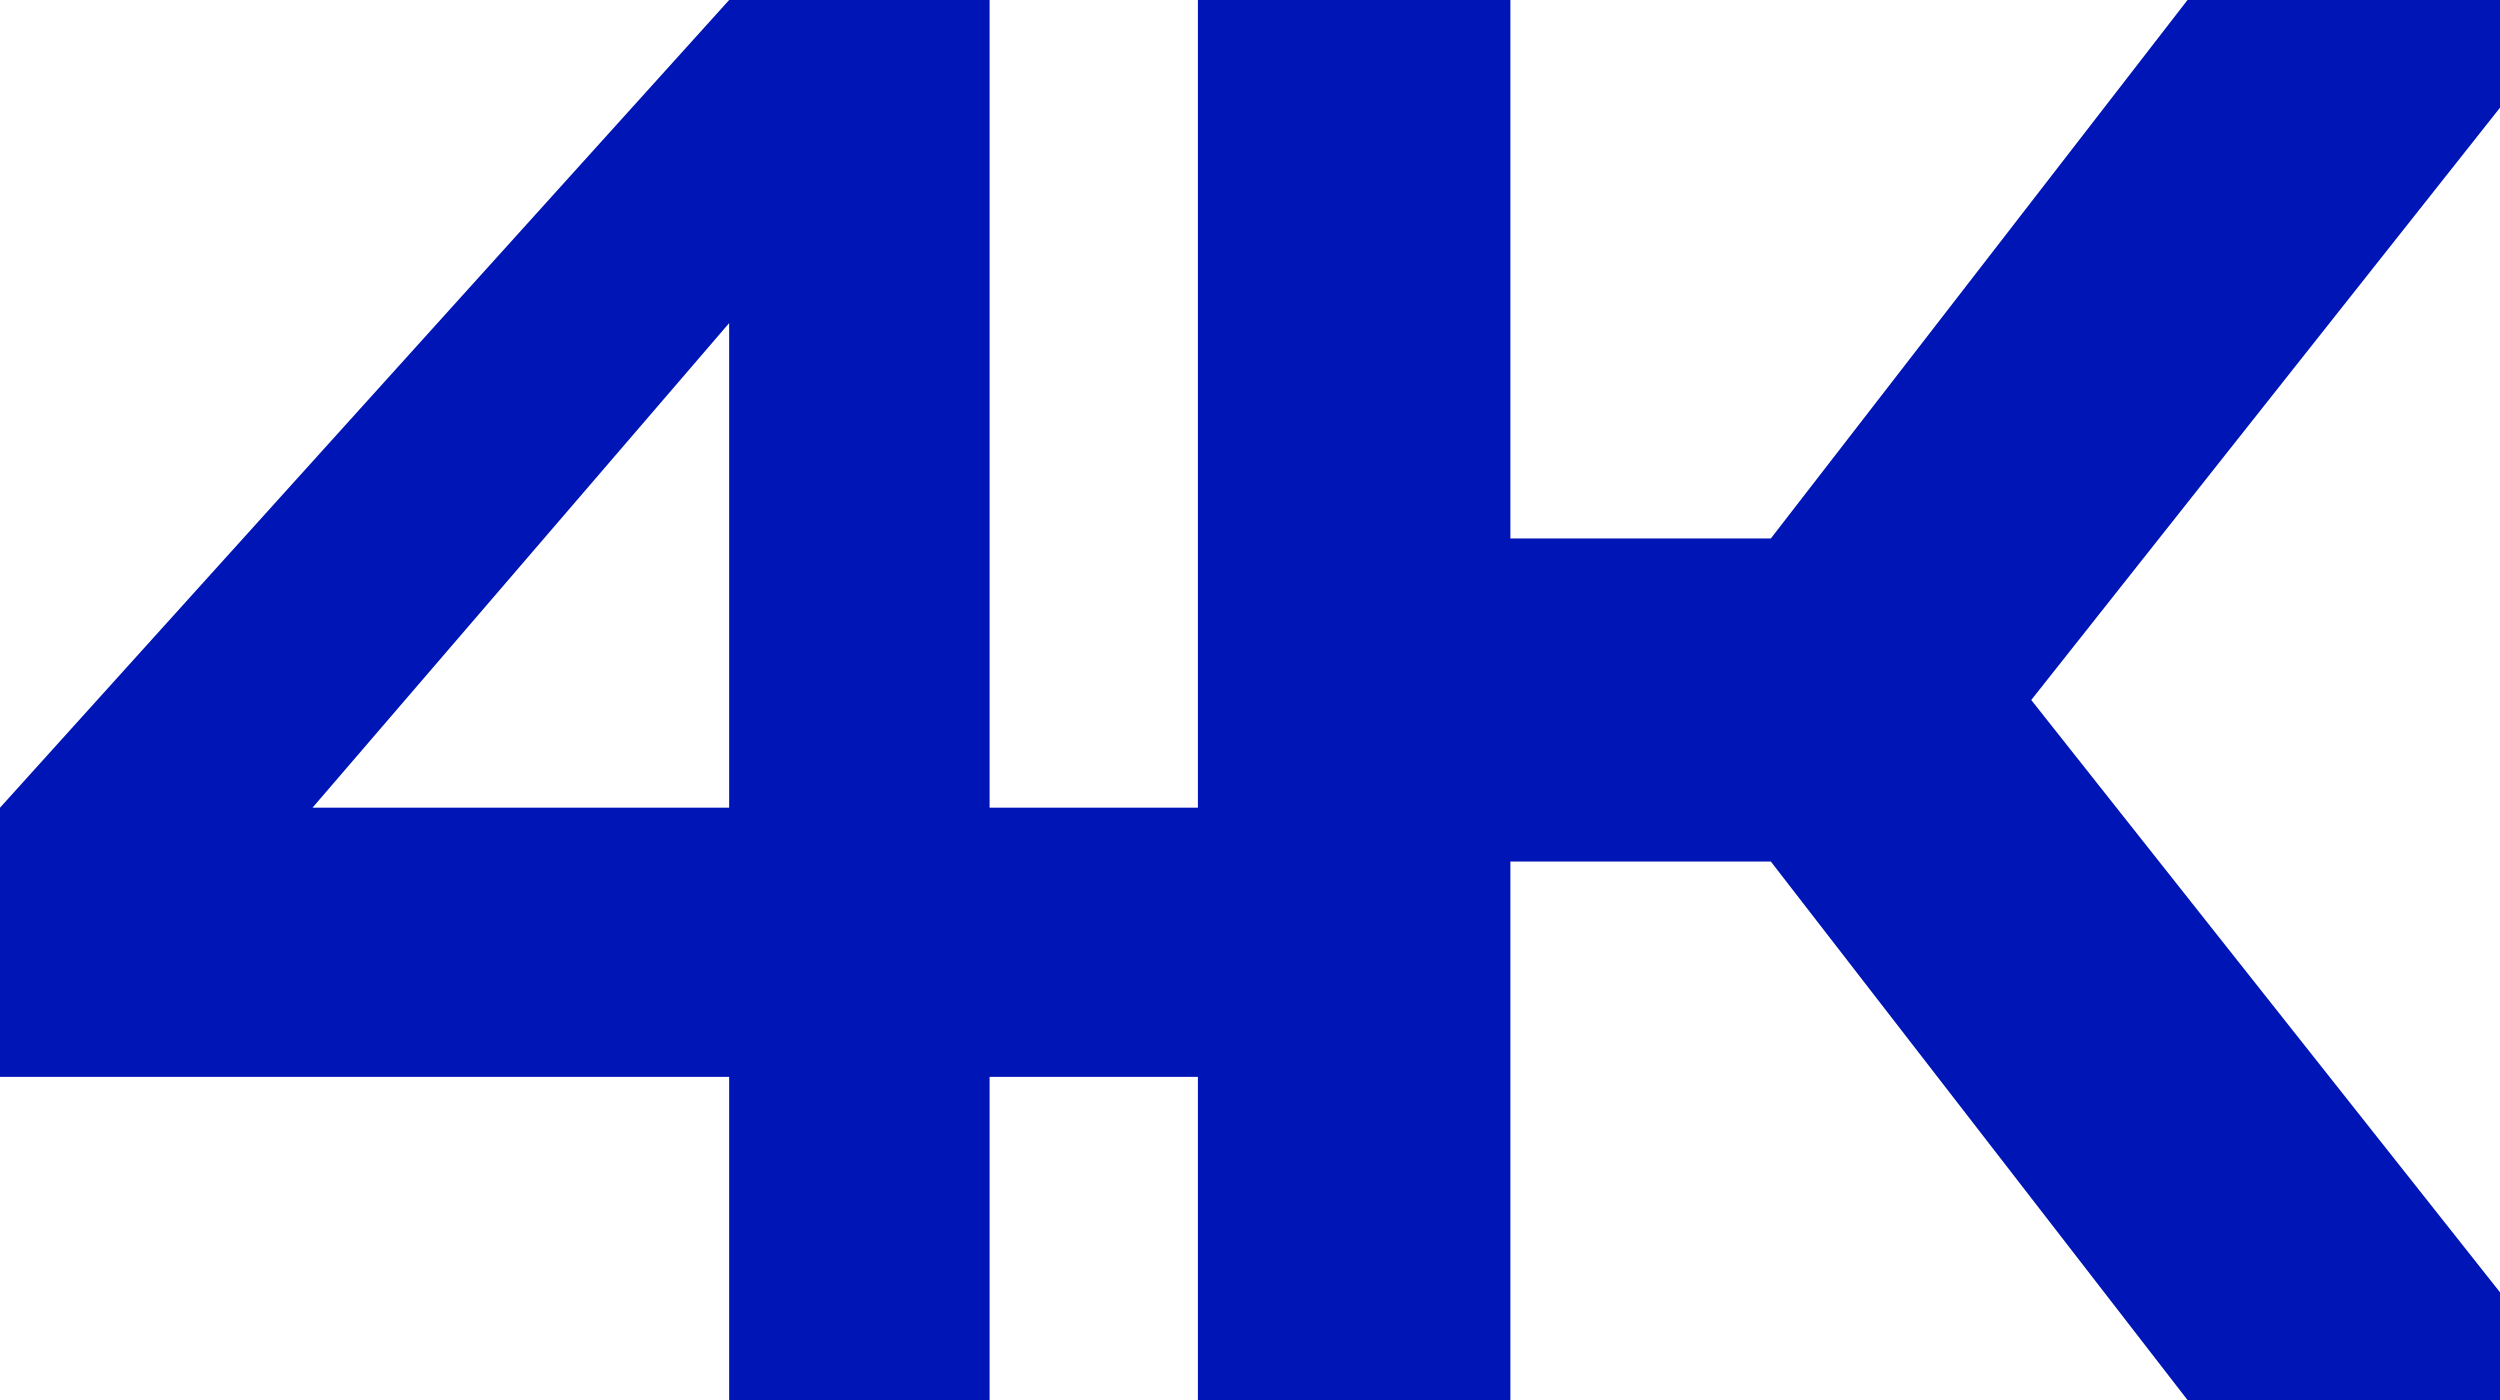
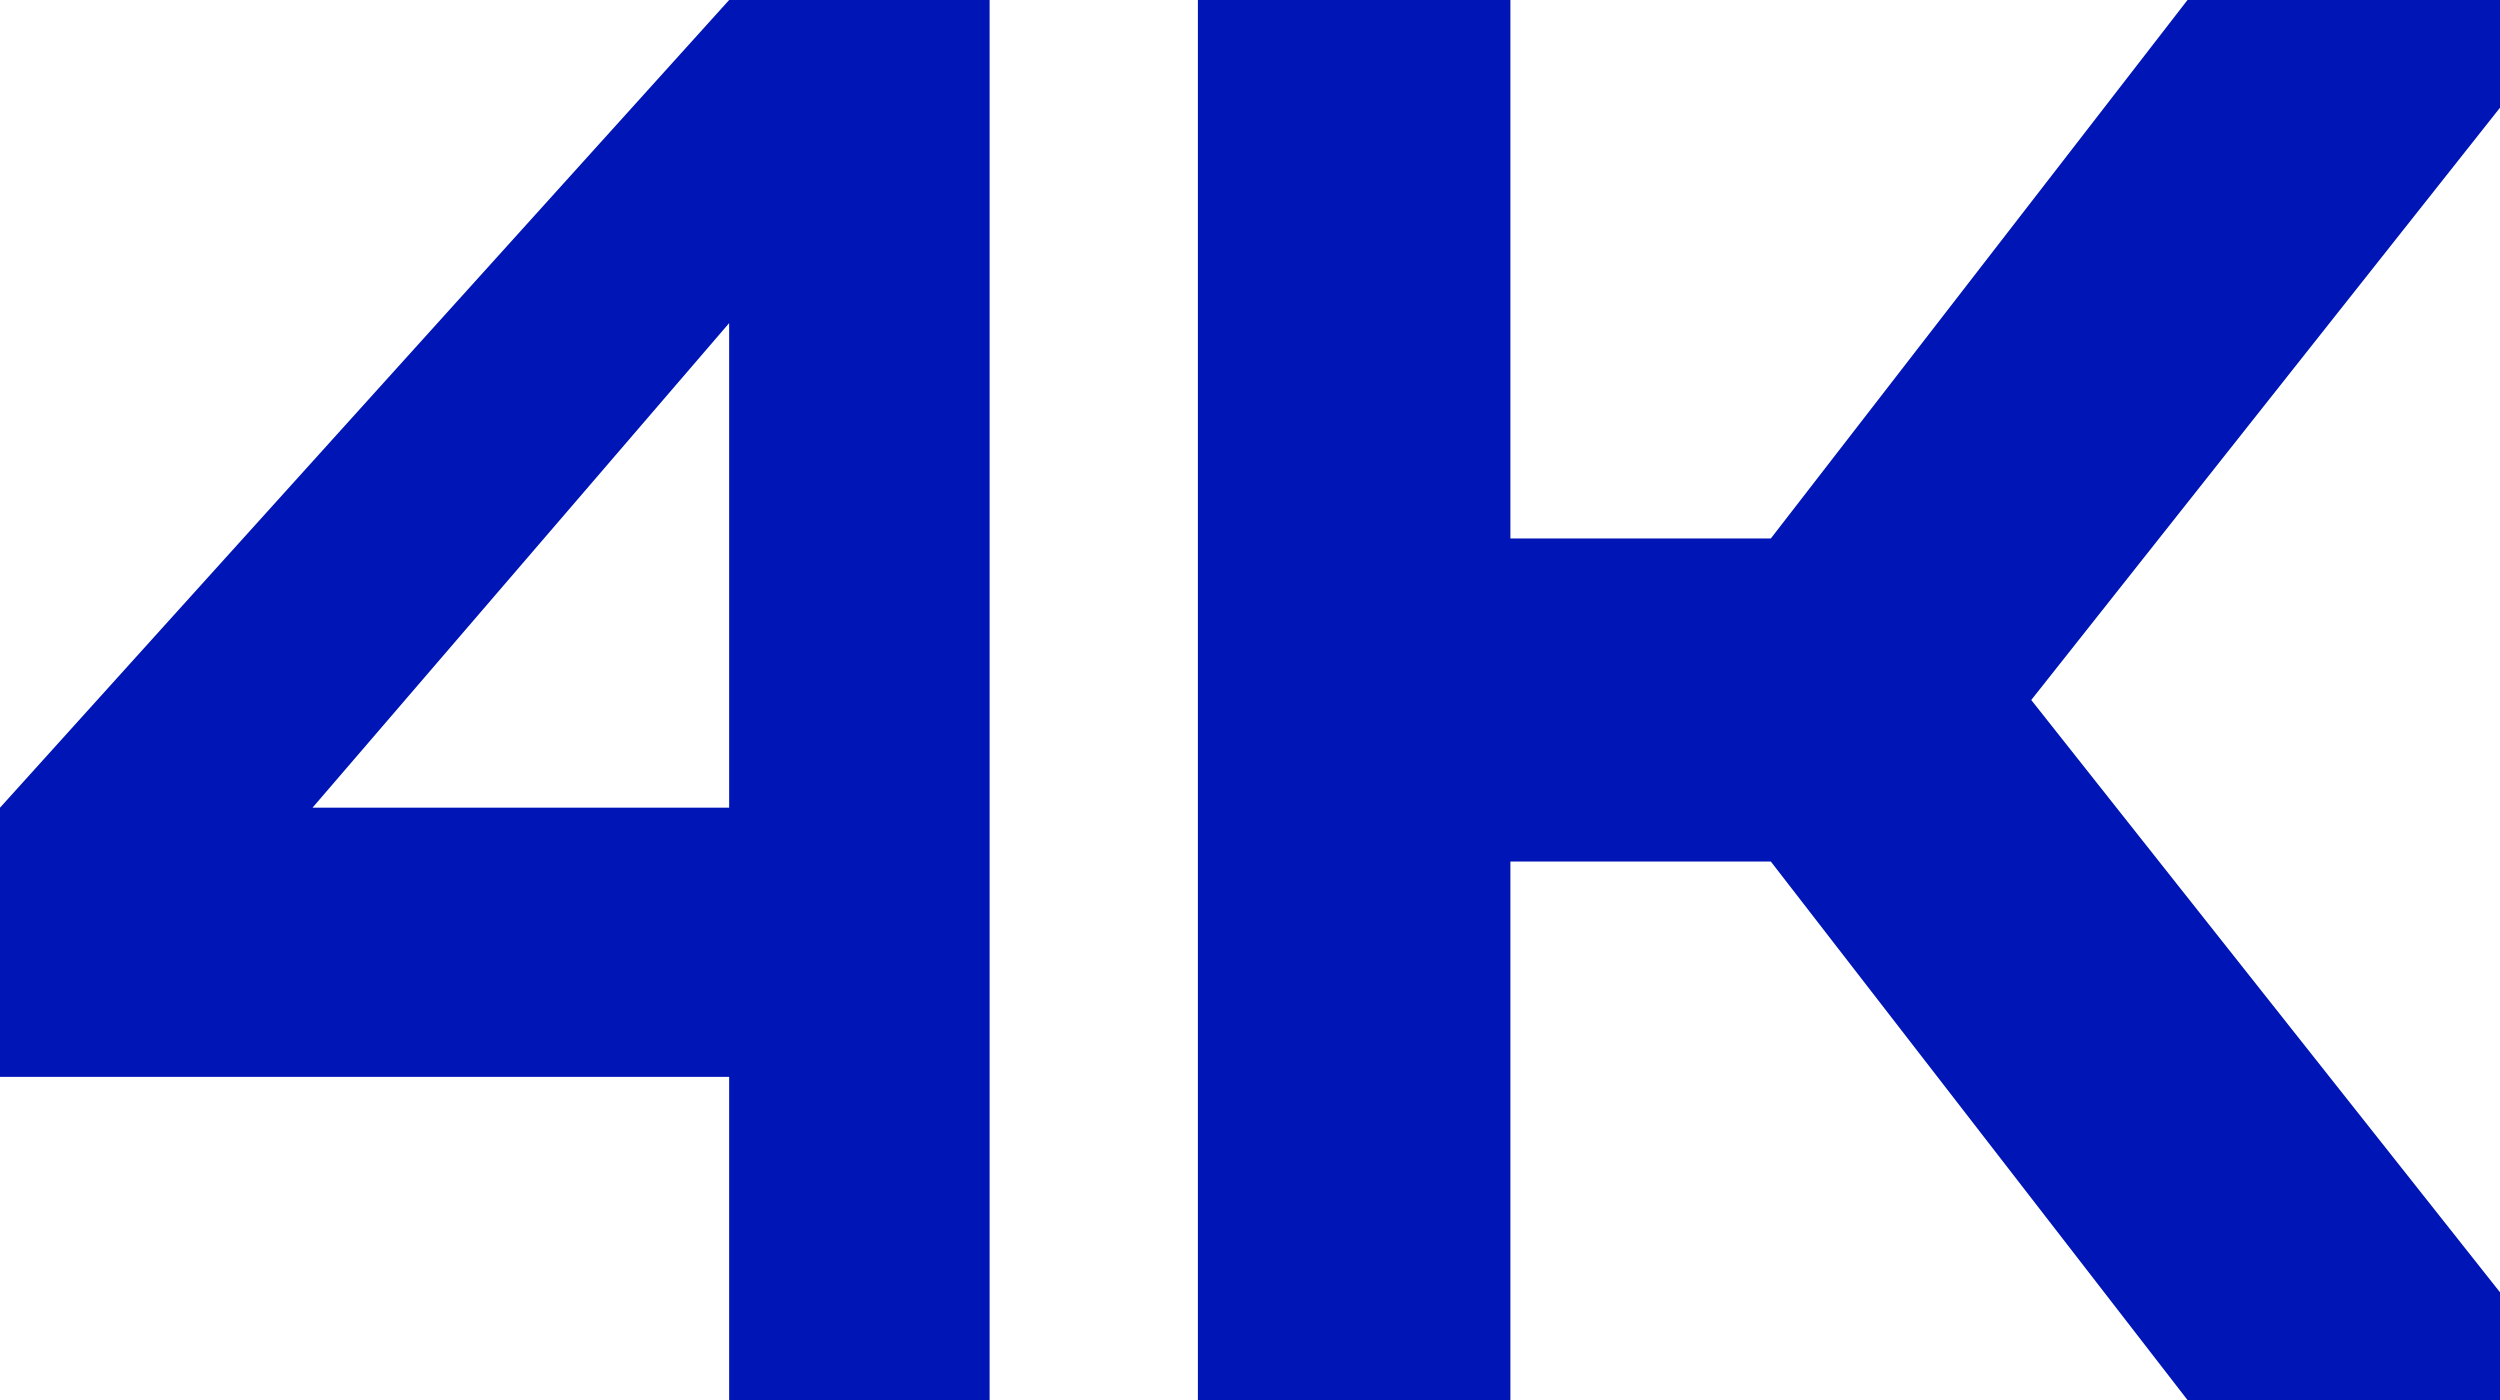
<svg xmlns="http://www.w3.org/2000/svg" width="50" height="28" viewBox="0 0 50 28" fill="none">
-   <path fill-rule="evenodd" clip-rule="evenodd" d="M30.208 10.769H35.417L43.75 0H50V2.154L40.625 14L50 25.846V28H43.75L35.417 17.231H30.208V14V10.769ZM23.958 0H30.208V28H23.958V0ZM19.792 21.538V28H14.583V21.538H0V16.154L14.583 0H19.792V16.154H23.958V21.538H19.792ZM14.583 6.462L6.25 16.154H14.583V6.462Z" fill="#0015B5" />
+   <path fill-rule="evenodd" clip-rule="evenodd" d="M30.208 10.769H35.417L43.75 0H50V2.154L40.625 14L50 25.846V28H43.75L35.417 17.231H30.208V14V10.769ZM23.958 0H30.208V28H23.958V0ZM19.792 21.538V28H14.583V21.538H0V16.154L14.583 0H19.792V16.154H23.958H19.792ZM14.583 6.462L6.25 16.154H14.583V6.462Z" fill="#0015B5" />
</svg>